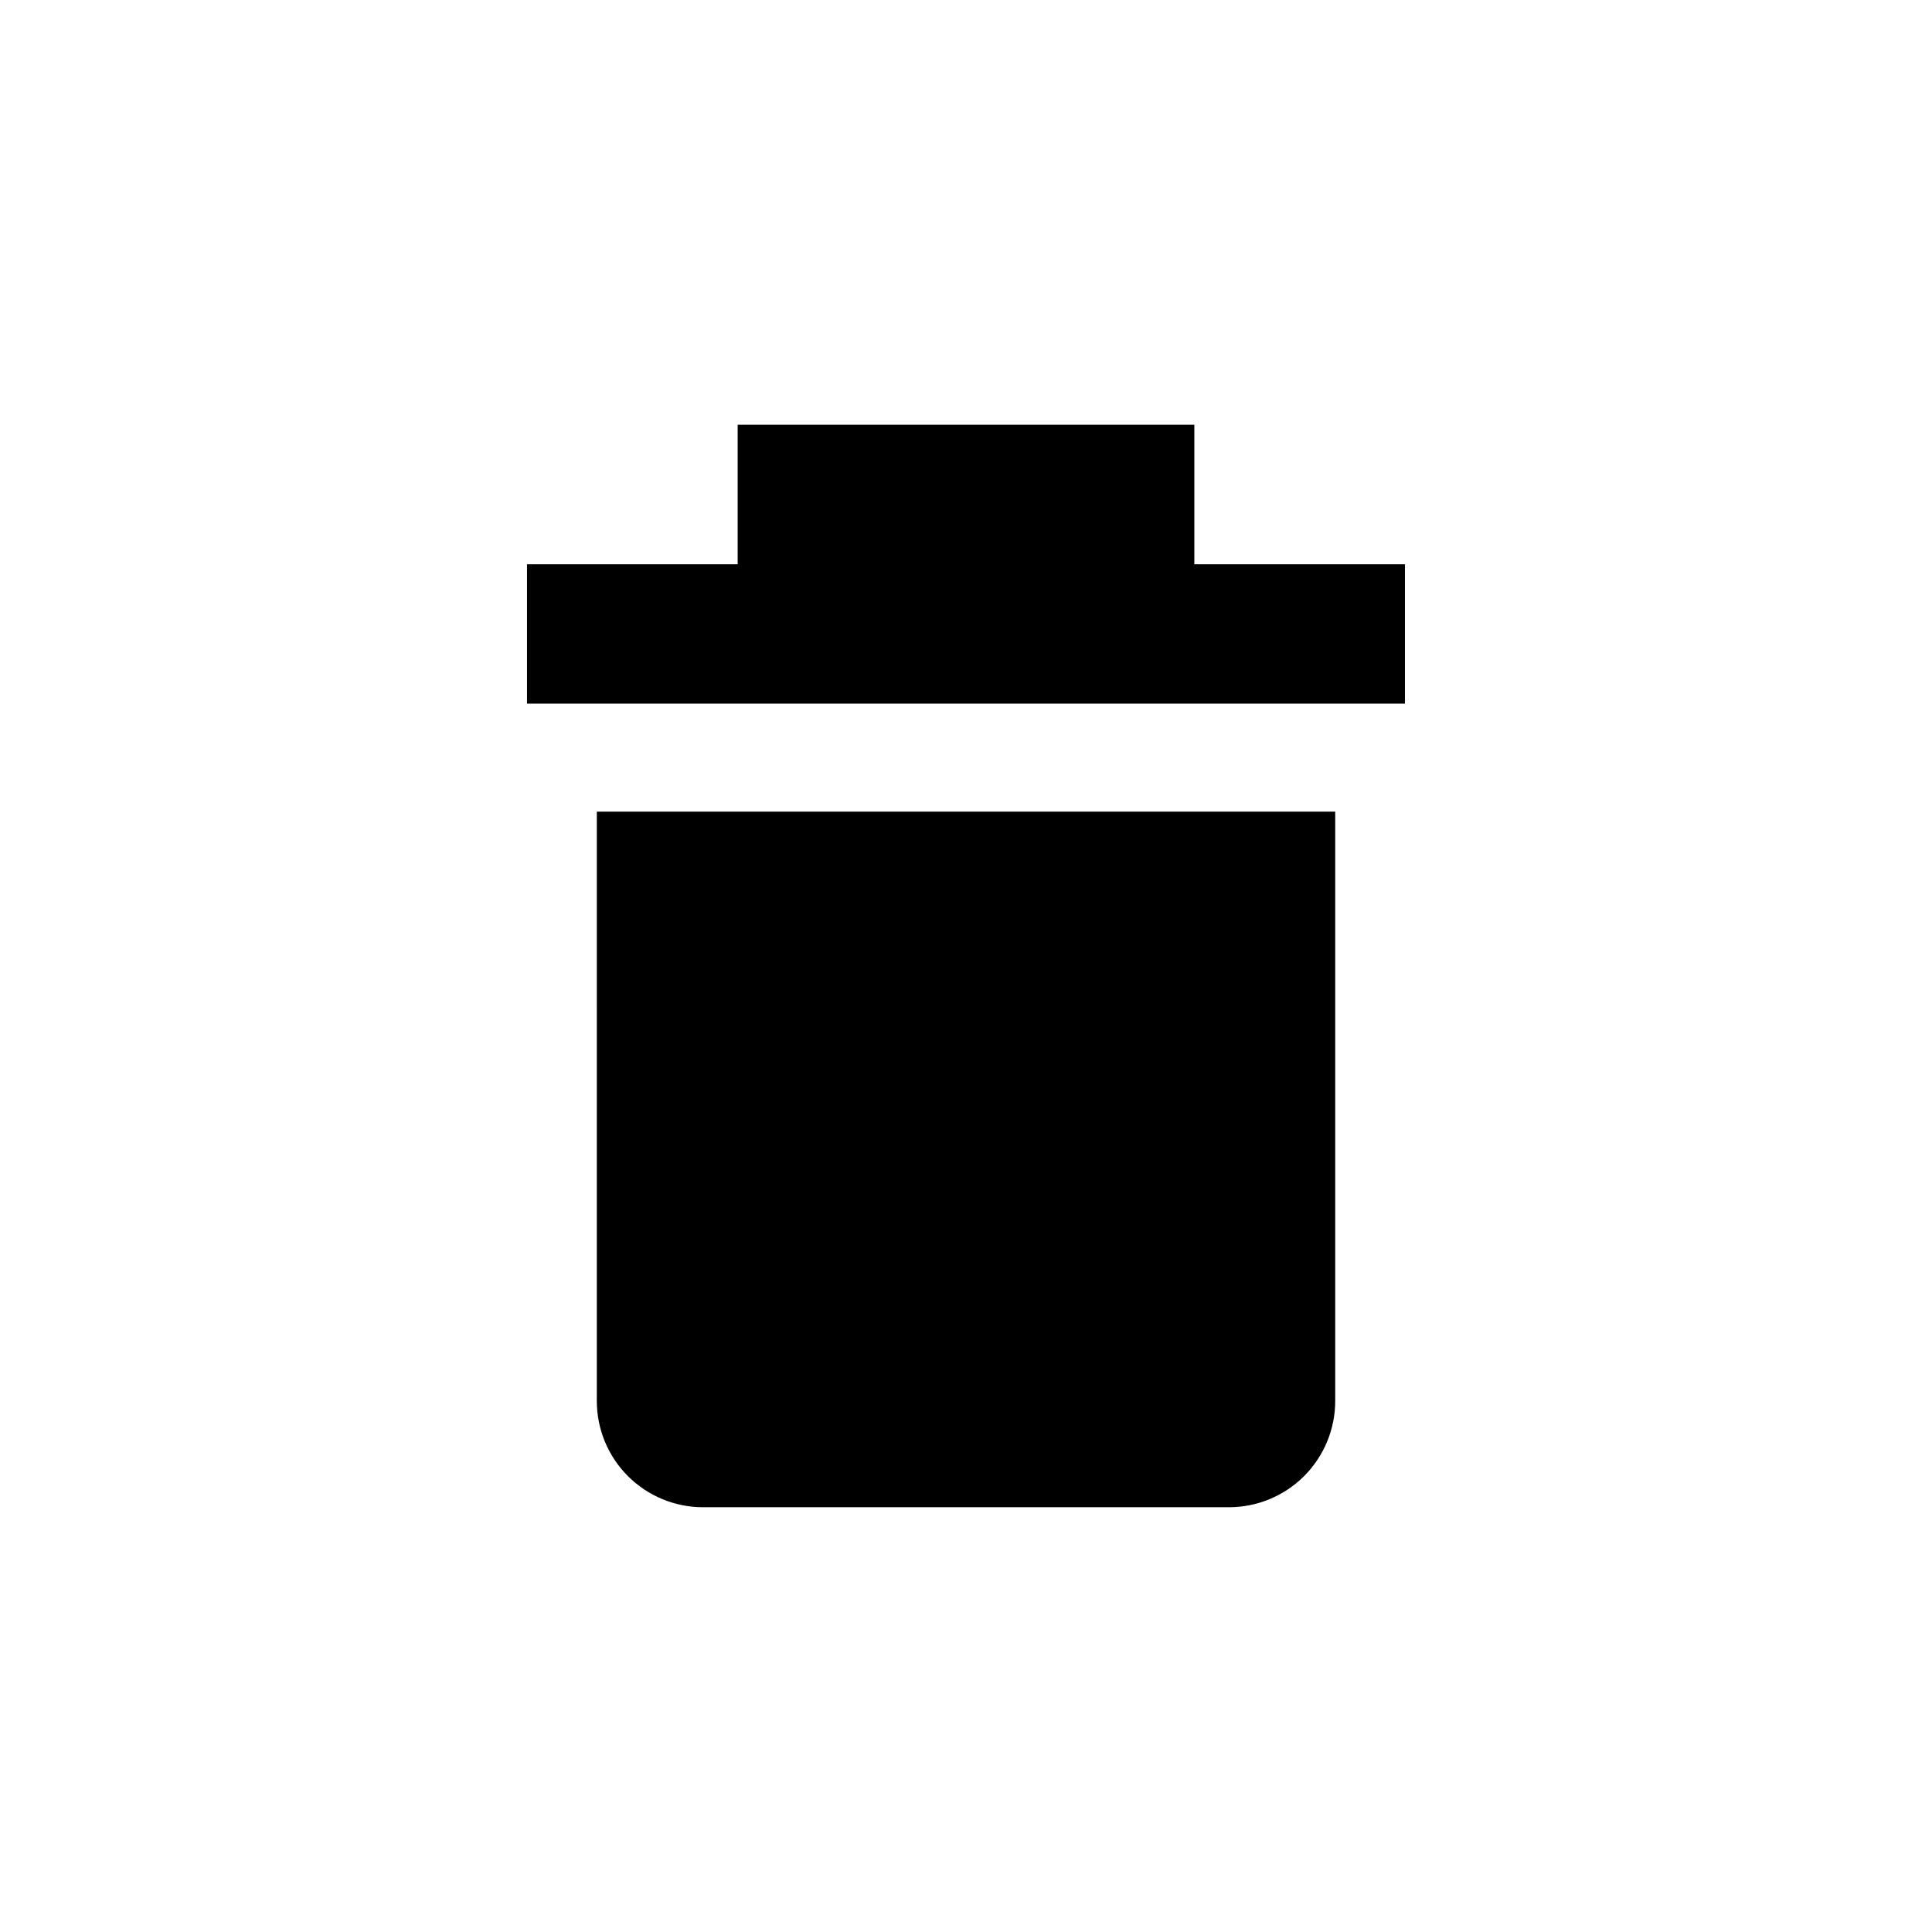
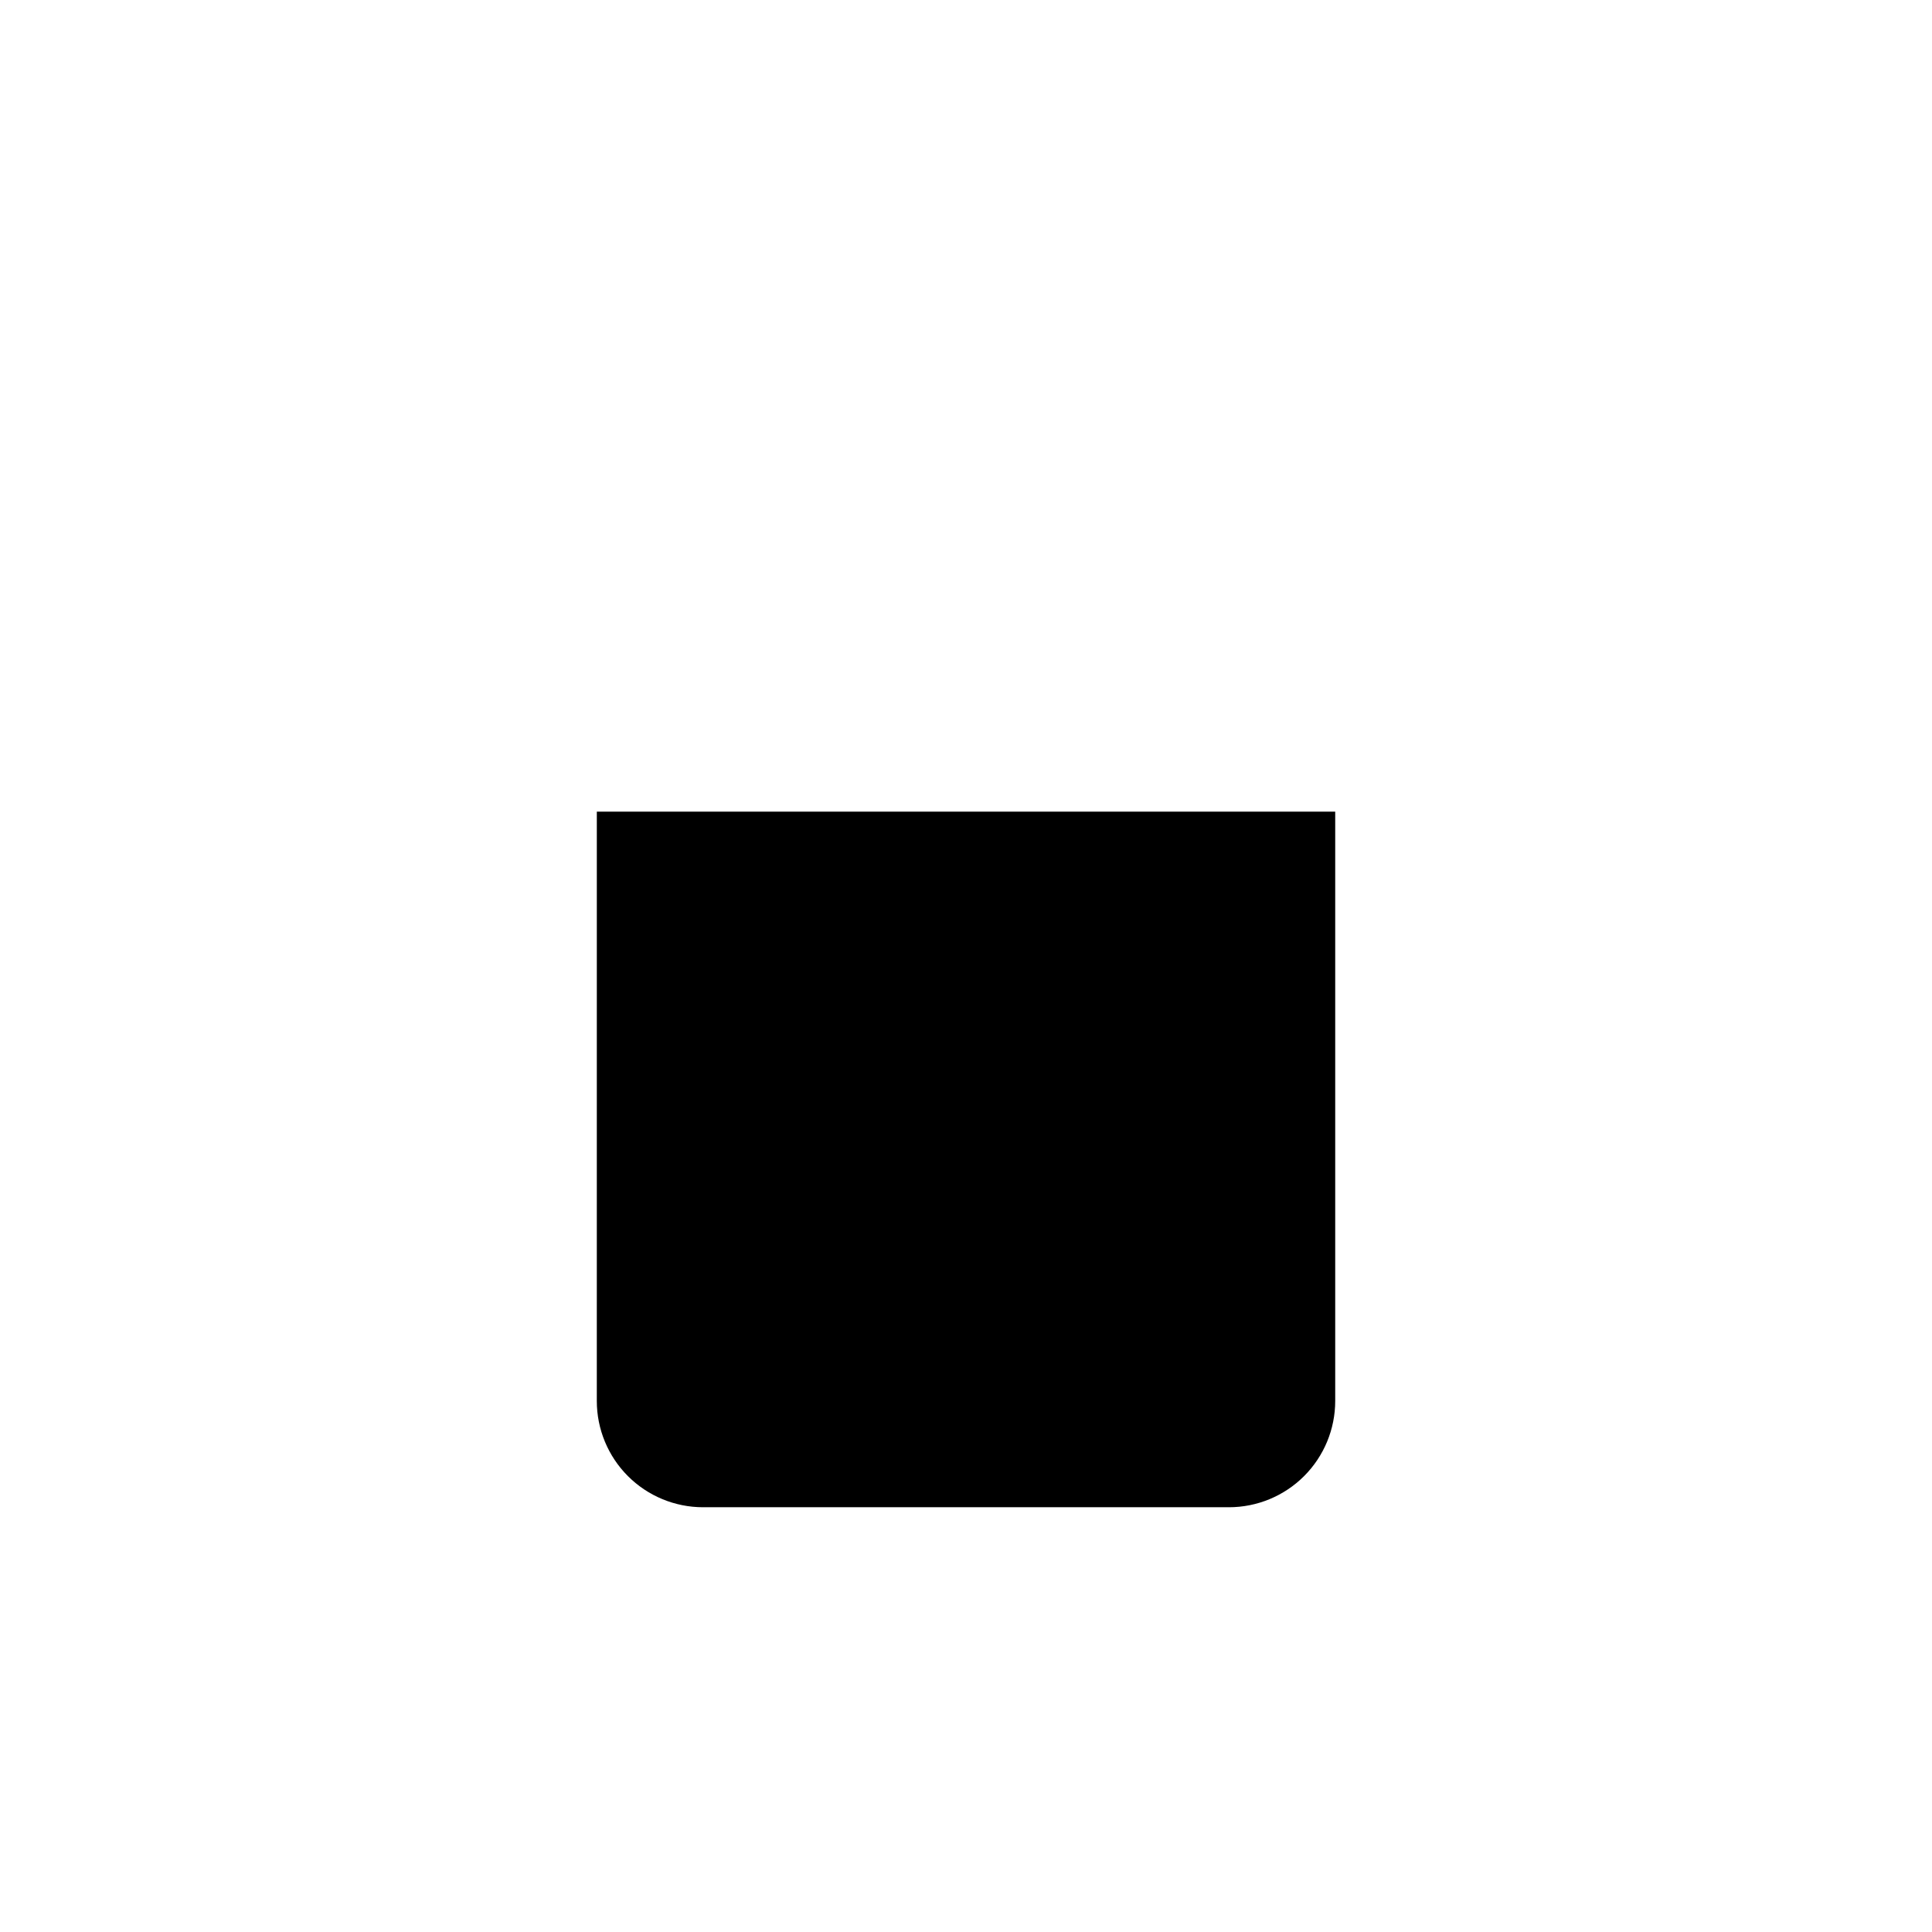
<svg xmlns="http://www.w3.org/2000/svg" fill="#000000" width="800px" height="800px" version="1.1" viewBox="144 144 512 512">
  <g>
-     <path d="m460.51 293.54v-36.98h-121.02v36.98h-55.824v36.93h232.66v-36.93z" />
    <path d="m302.16 515.27c0 7.469 2.965 14.633 8.246 19.914s12.445 8.25 19.914 8.25h139.36c7.469 0 14.633-2.969 19.914-8.25s8.25-12.445 8.25-19.914v-156.18h-195.68z" />
  </g>
</svg>